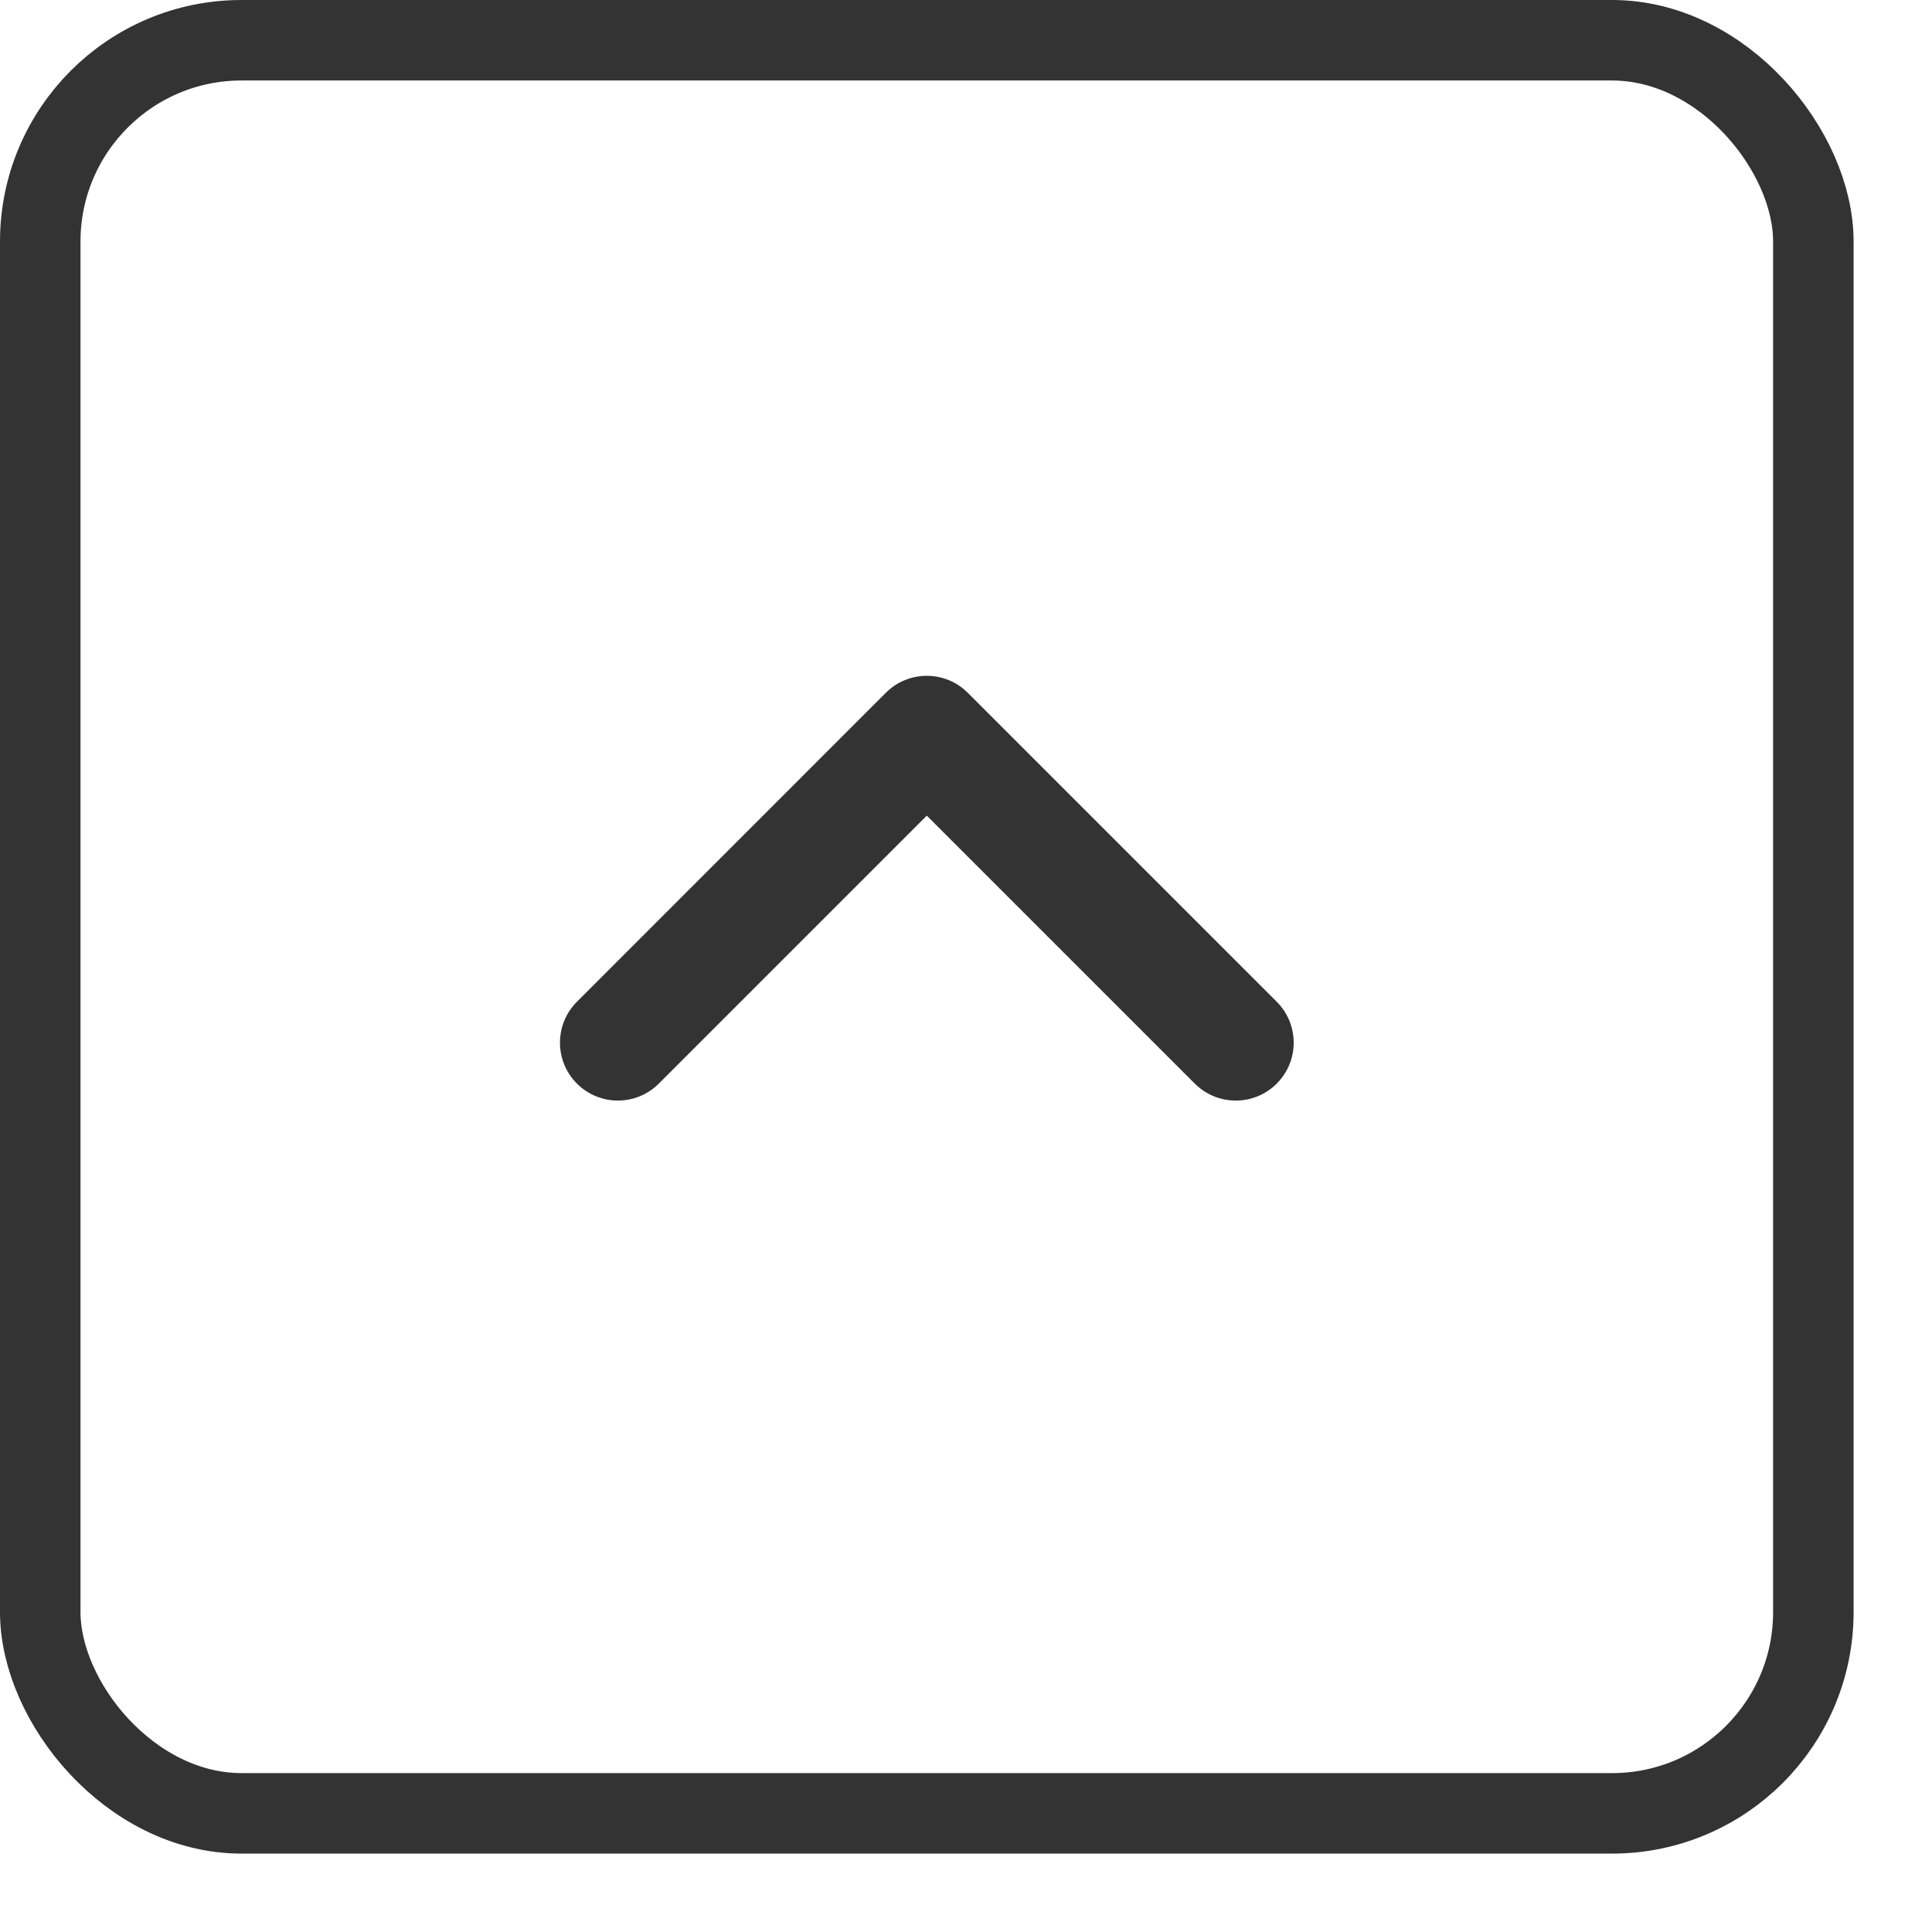
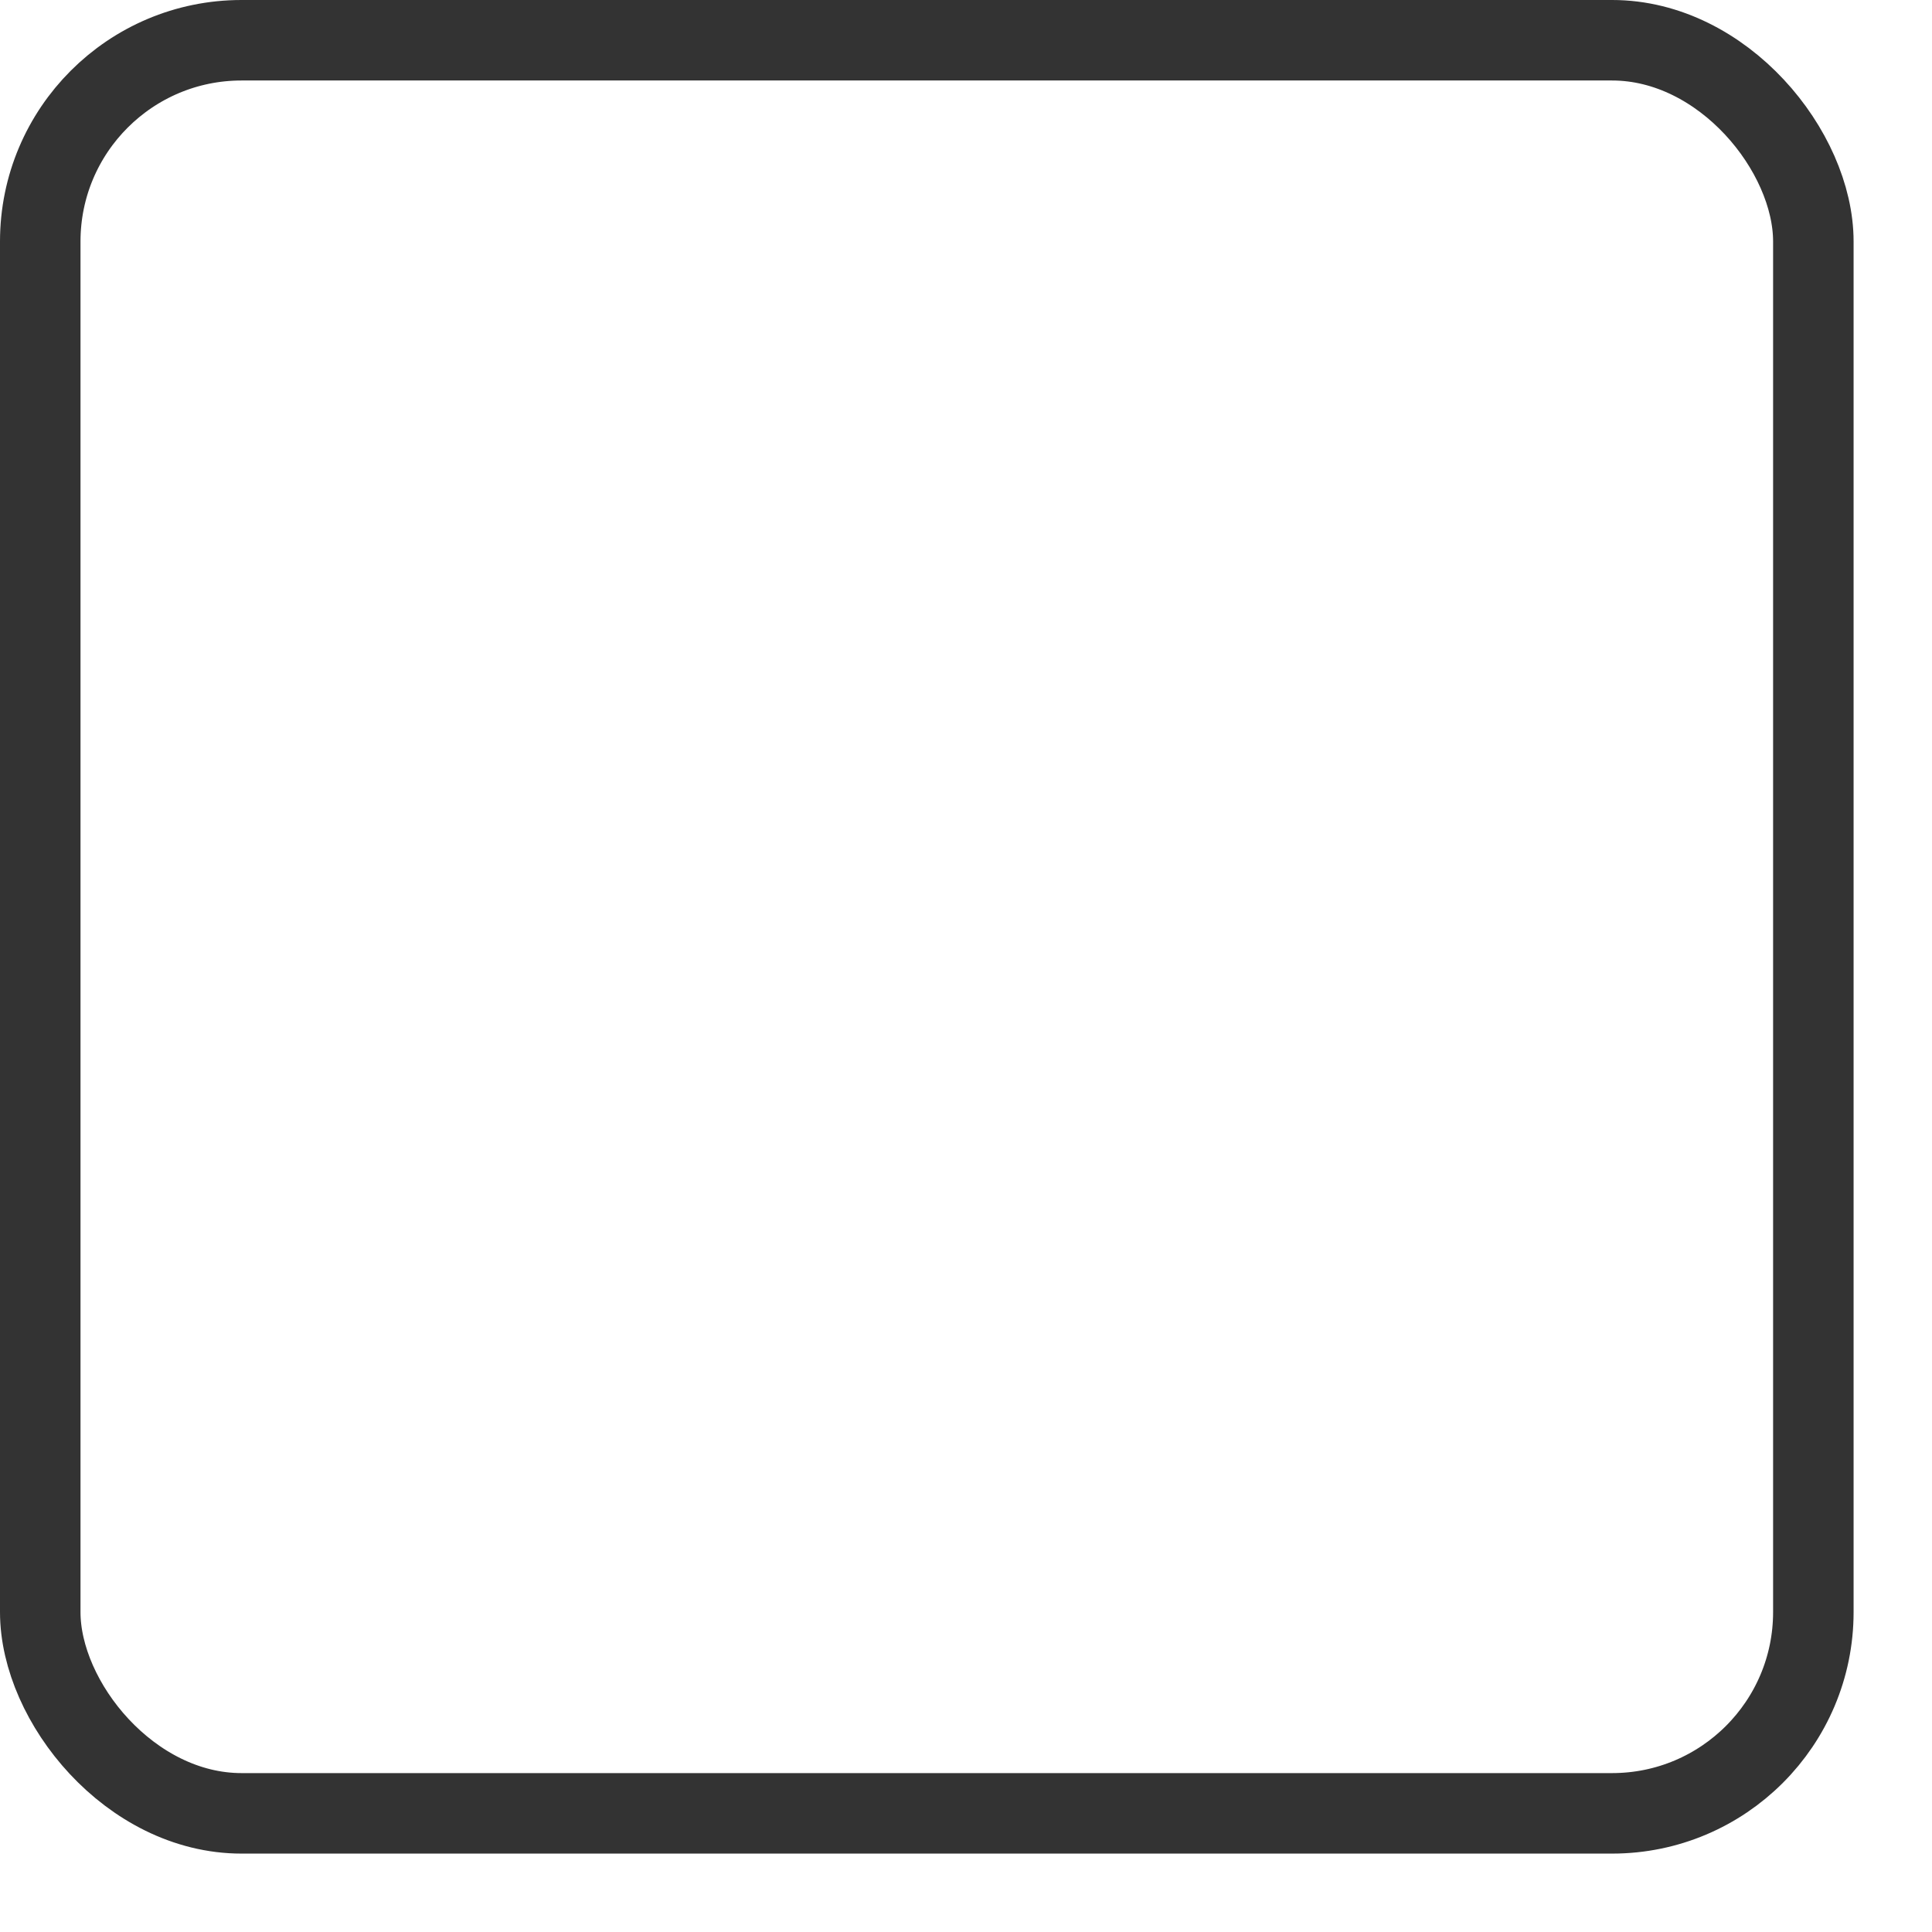
<svg xmlns="http://www.w3.org/2000/svg" width="24" height="24" viewBox="0 0 24 24" fill="none">
  <rect x="0.5" y="0.5" width="22.026" height="22.026" rx="2.5" stroke="#333333" />
-   <path fill-rule="evenodd" clip-rule="evenodd" d="M15.86 13.461C15.579 13.742 15.123 13.742 14.842 13.461L11.513 10.132L8.184 13.461C7.903 13.742 7.448 13.742 7.167 13.461C6.886 13.18 6.886 12.725 7.167 12.444L11.004 8.606C11.285 8.325 11.741 8.325 12.022 8.606L15.86 12.444C16.141 12.725 16.141 13.18 15.86 13.461Z" fill="#333333" />
</svg>